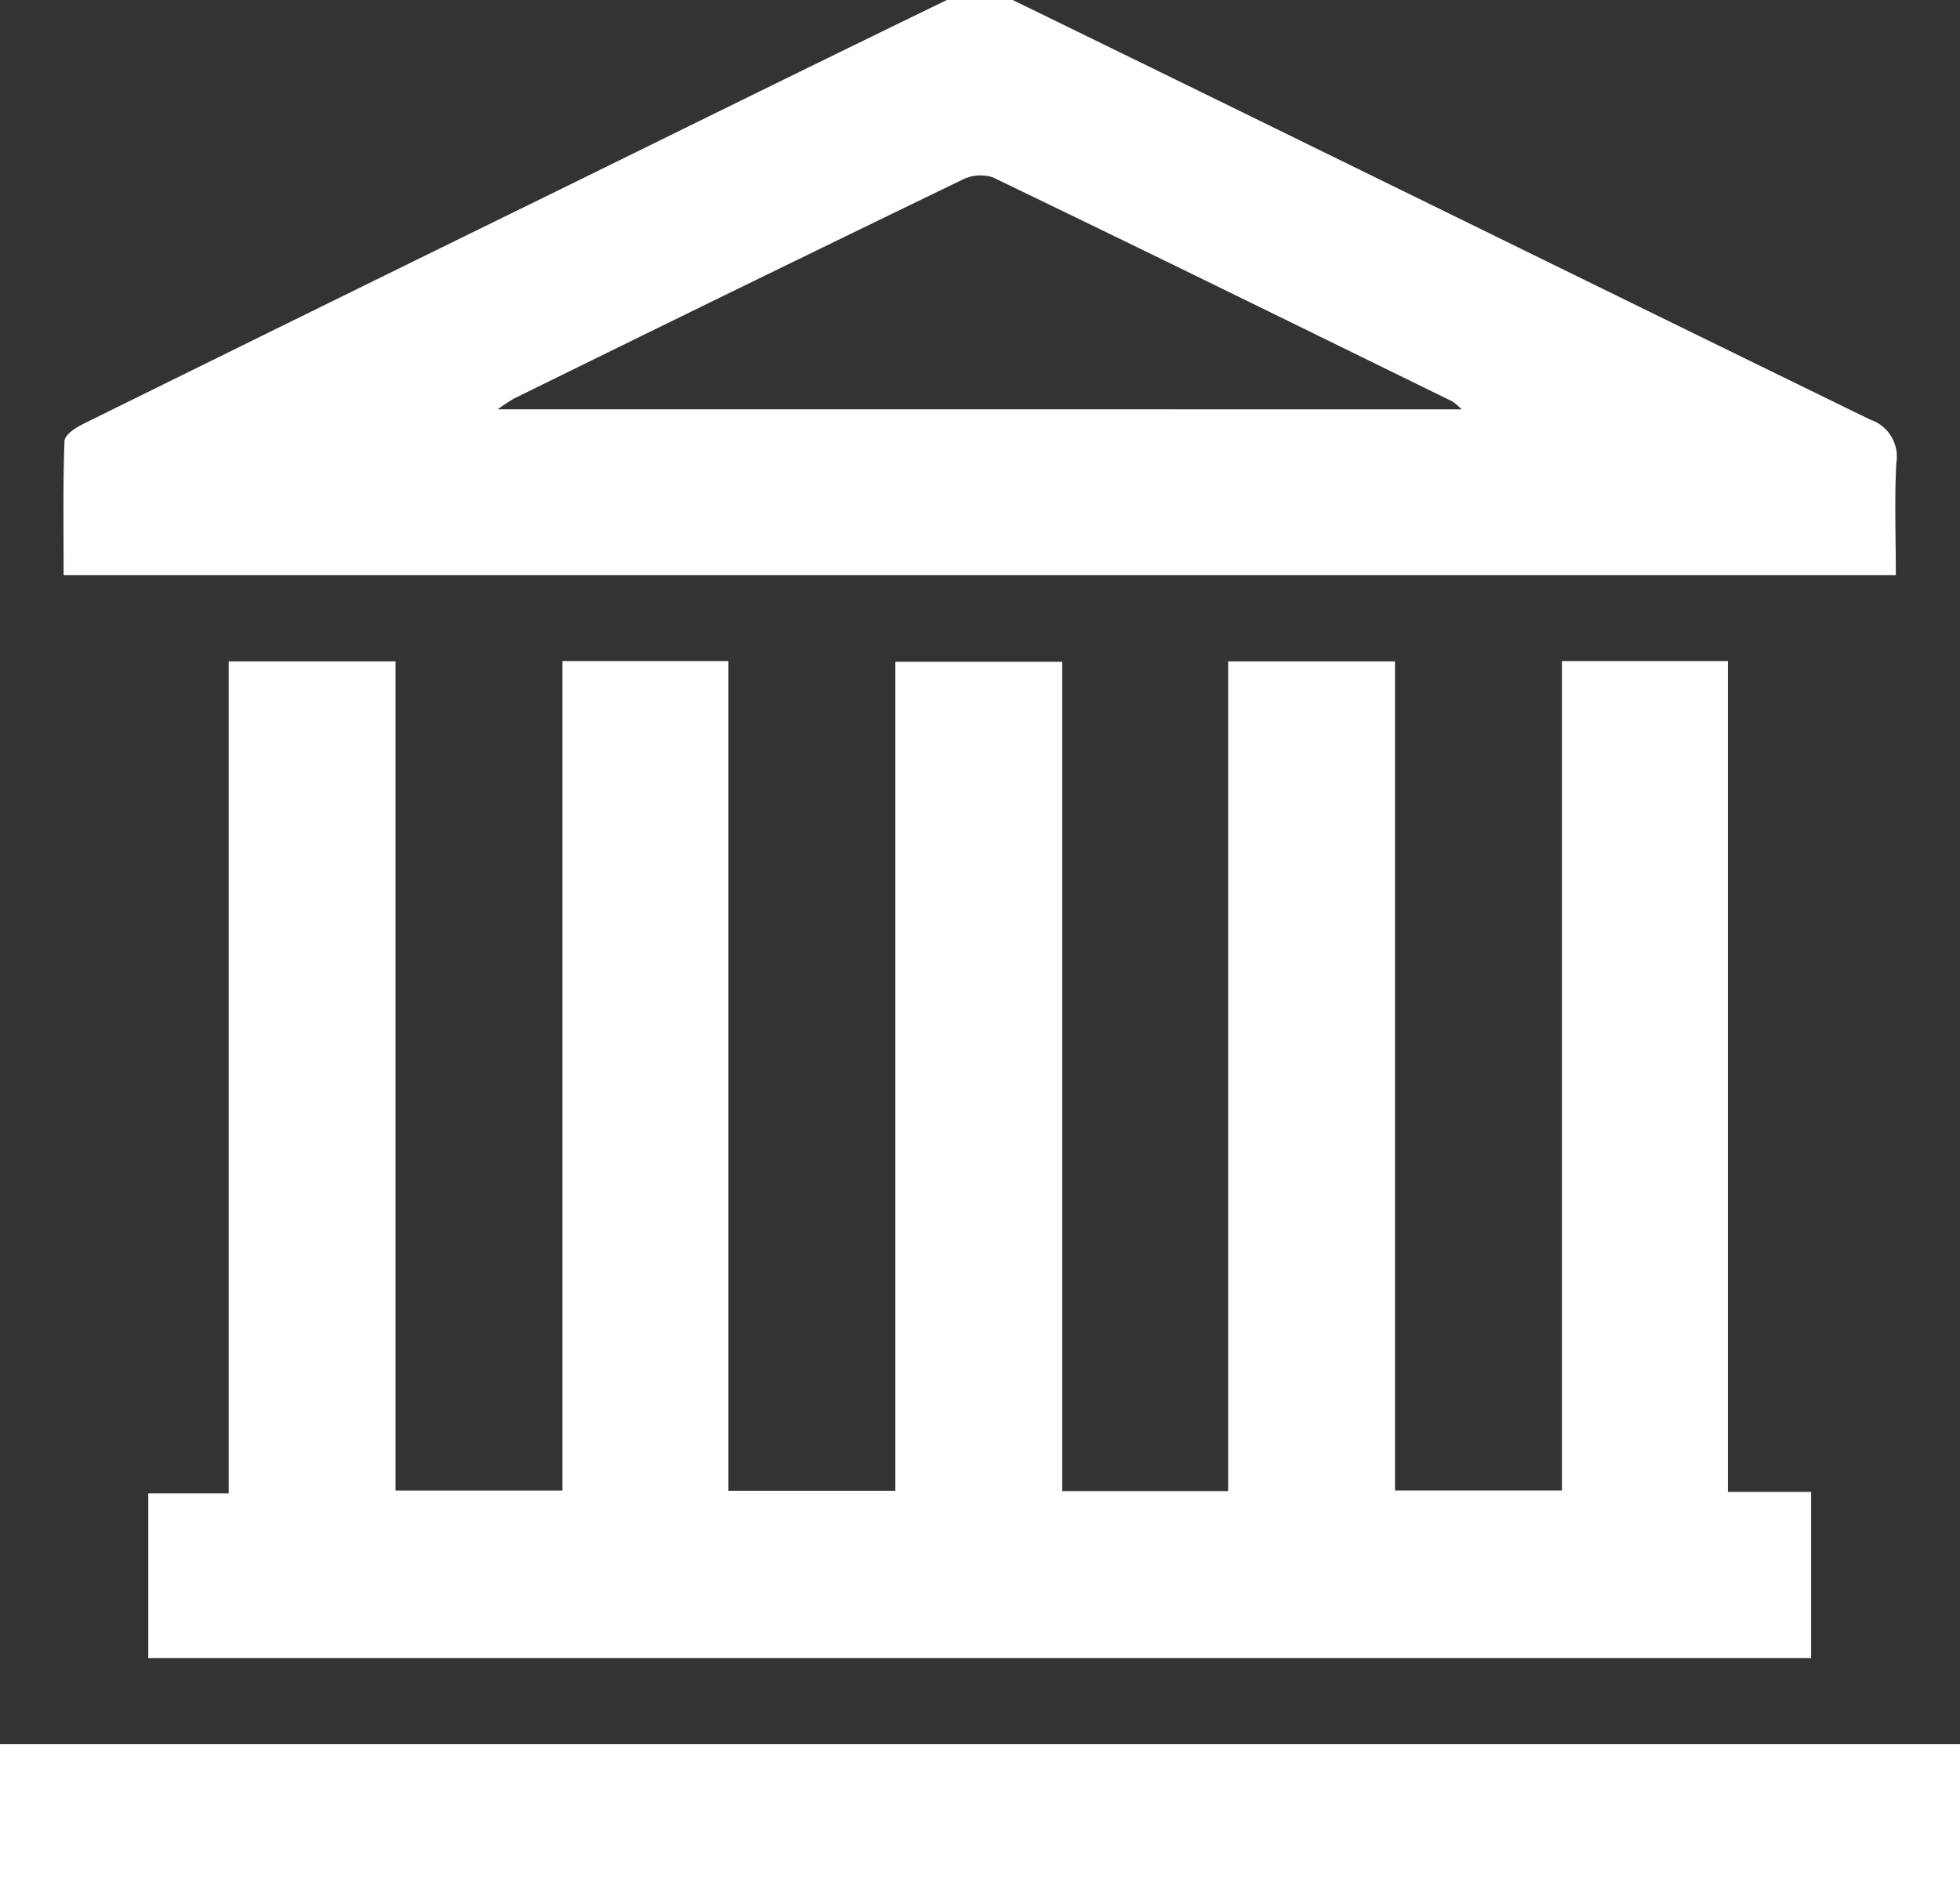
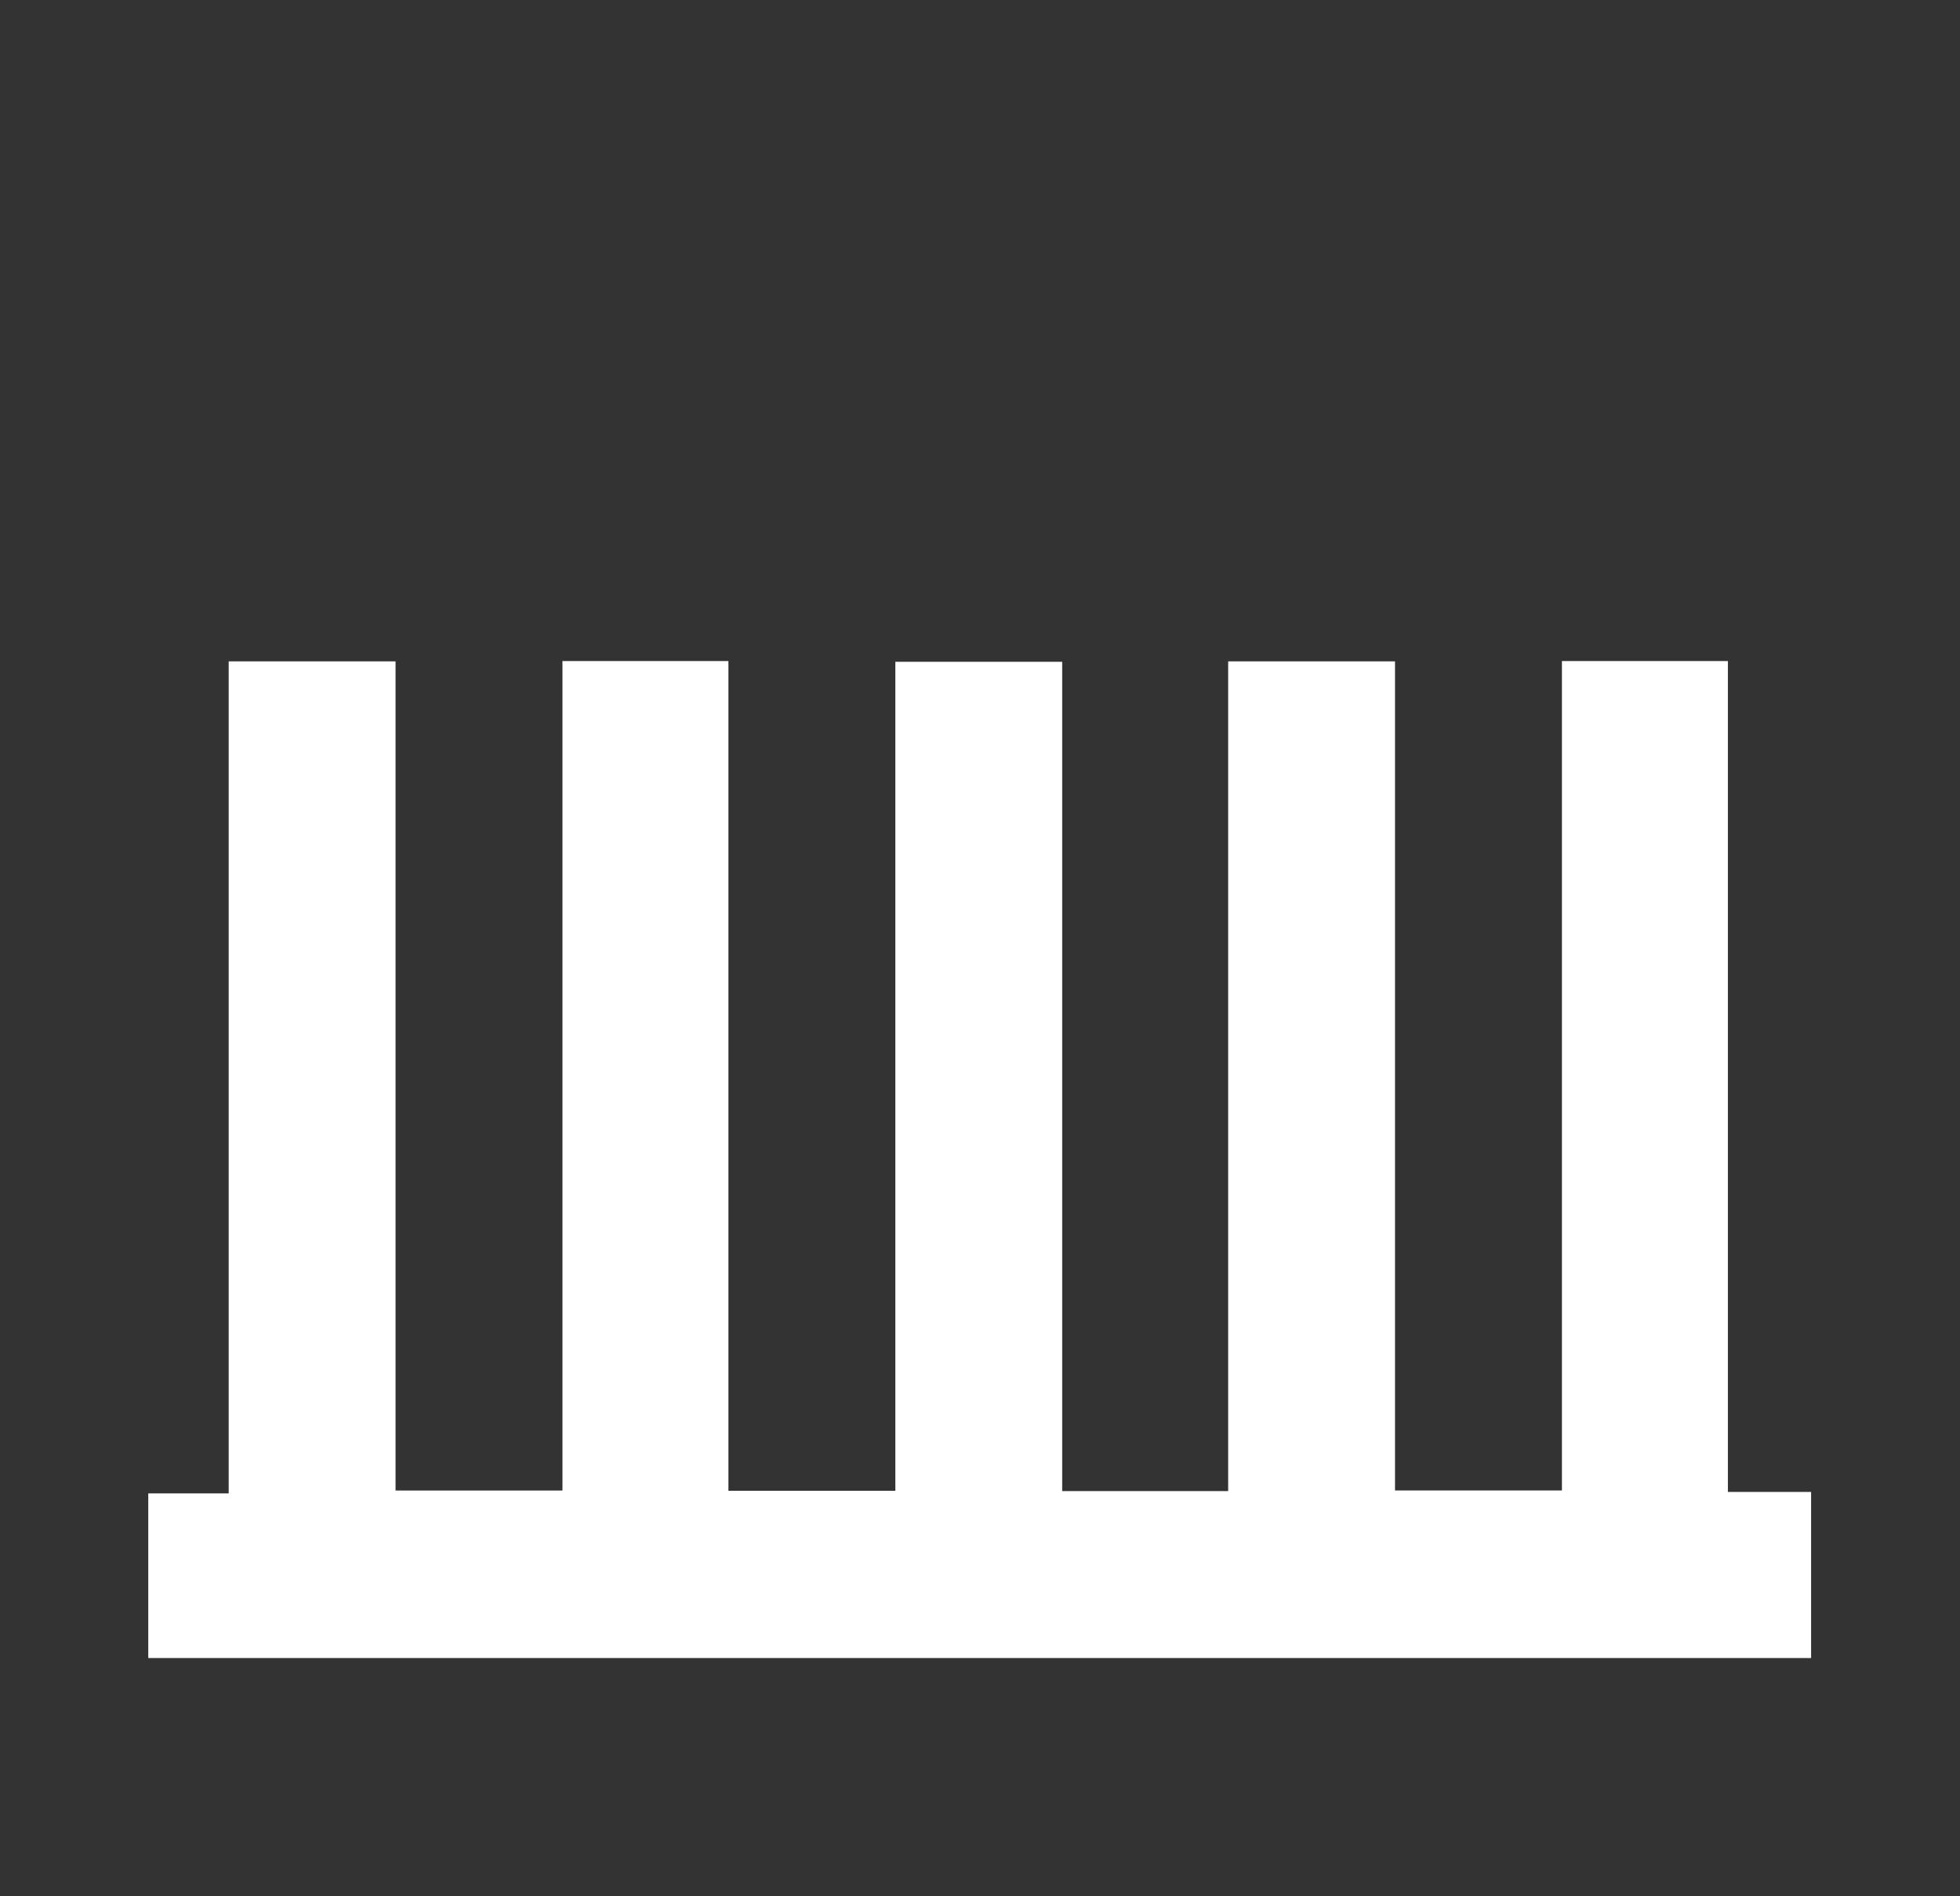
<svg xmlns="http://www.w3.org/2000/svg" width="31" height="30" viewBox="0 0 31 30">
  <rect x="0" y="0" width="31" height="30" fill="#333333" stroke="none" />
  <defs>
    <clipPath id="clip-path">
-       <rect id="Rectangle_8073" data-name="Rectangle 8073" width="31" height="30" transform="translate(0.345 -0.125)" fill="#fff" />
-     </clipPath>
+       </clipPath>
  </defs>
  <g id="Group_15477" data-name="Group 15477" transform="translate(-0.246 -0.34)">
    <path id="Path_10223" data-name="Path 10223" d="M50.2,112.461H23.9v-2.605h1.272V96.693h2.639v13.118h2.64V96.688h2.625v13.127h2.64V96.7h2.639V109.82h2.625V96.693h2.639V109.81h2.64V96.688h2.625v13.145H50.2Z" transform="translate(-21.309 -85.89)" fill="#fff" />
    <g id="Group_15476" data-name="Group 15476" transform="translate(-0.099 0.465)">
      <g id="Group_15475" data-name="Group 15475" clip-path="url(#clip-path)">
-         <path id="Path_10224" data-name="Path 10224" d="M40.654,9.276H11.674c0-.706-.012-1.414.014-2.12,0-.1.179-.216.3-.275q3.758-1.856,7.523-3.7C21.624,2.143,23.737,1.1,25.857.073A.725.725,0,0,1,26.41.042c4.617,2.251,9.225,4.522,13.841,6.774a.616.616,0,0,1,.41.685c-.031.574-.008,1.151-.008,1.774M33.787,6.652a1.142,1.142,0,0,0-.147-.125C31.218,5.341,28.8,4.152,26.369,2.981a.639.639,0,0,0-.482.039Q22.338,4.738,18.8,6.48a2.893,2.893,0,0,0-.26.171Z" transform="translate(-10.323 -0.301)" fill="#fff" />
+         <path id="Path_10224" data-name="Path 10224" d="M40.654,9.276H11.674c0-.706-.012-1.414.014-2.12,0-.1.179-.216.3-.275q3.758-1.856,7.523-3.7C21.624,2.143,23.737,1.1,25.857.073A.725.725,0,0,1,26.41.042c4.617,2.251,9.225,4.522,13.841,6.774a.616.616,0,0,1,.41.685c-.031.574-.008,1.151-.008,1.774M33.787,6.652a1.142,1.142,0,0,0-.147-.125a.639.639,0,0,0-.482.039Q22.338,4.738,18.8,6.48a2.893,2.893,0,0,0-.26.171Z" transform="translate(-10.323 -0.301)" fill="#fff" />
        <rect id="Rectangle_8072" data-name="Rectangle 8072" width="31.564" height="2.586" transform="translate(0.064 27.467)" fill="#fff" />
      </g>
    </g>
  </g>
</svg>